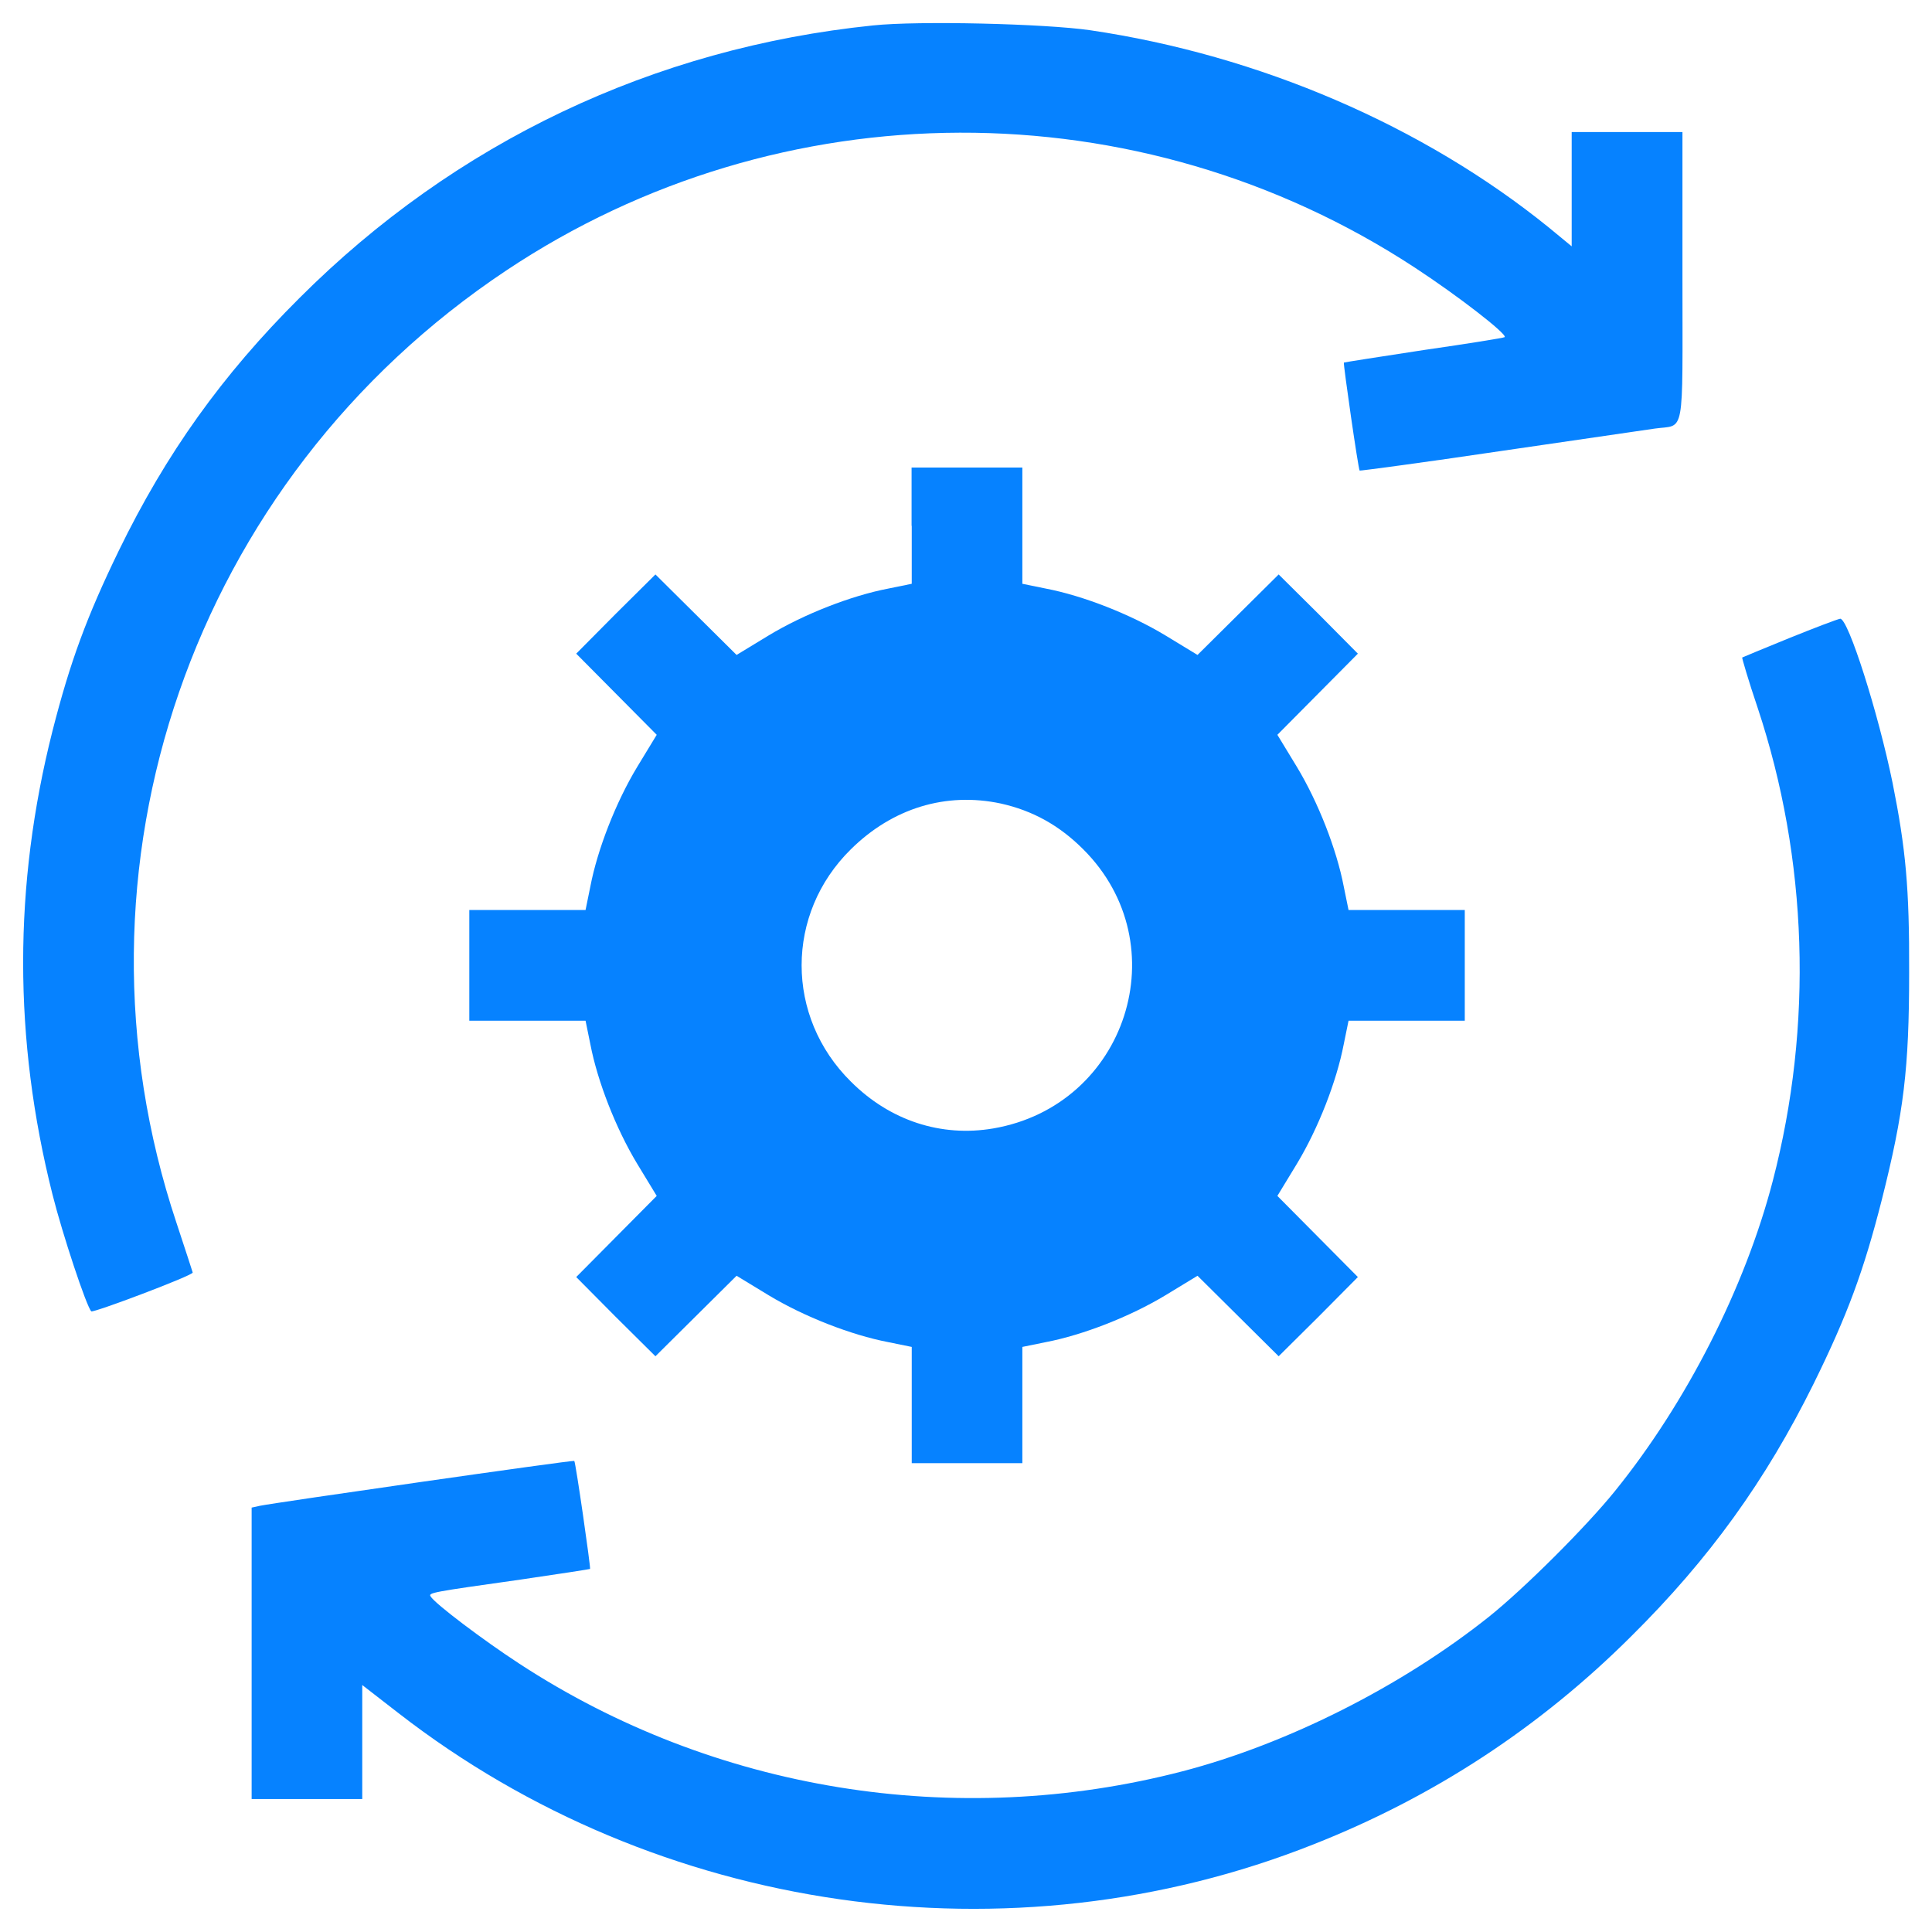
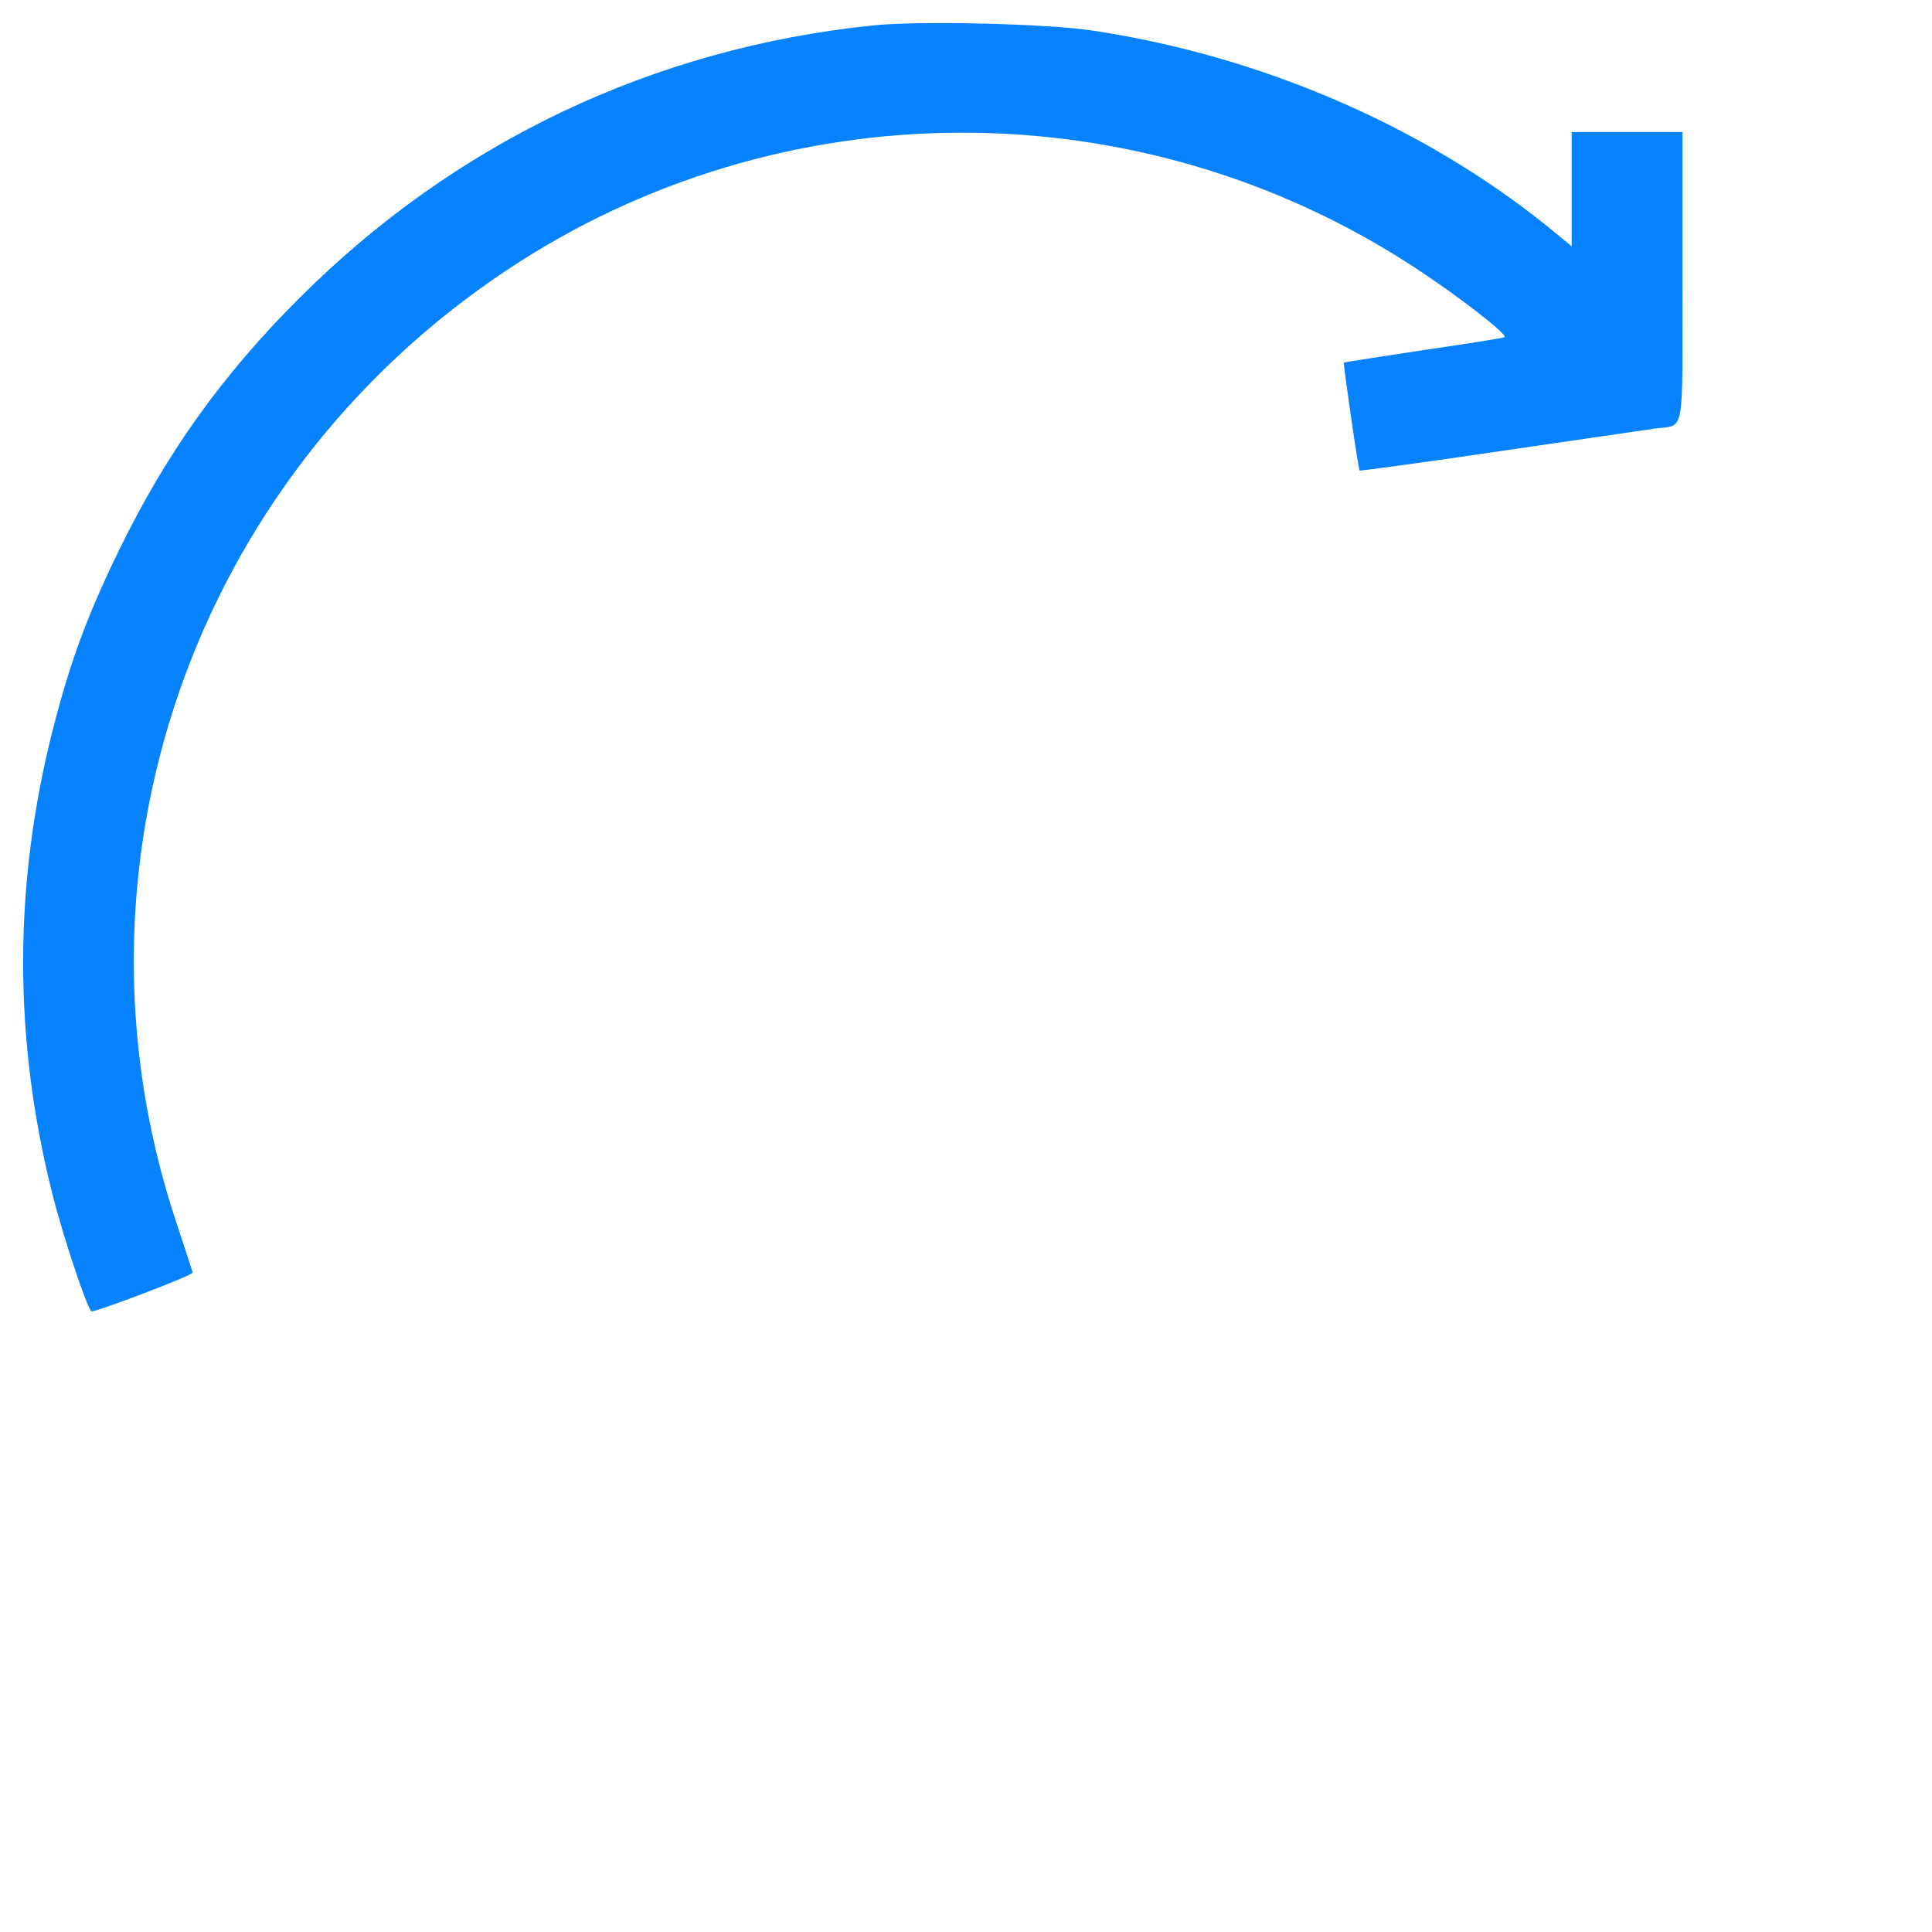
<svg xmlns="http://www.w3.org/2000/svg" version="1.1" id="Layer_1" x="0" y="0" viewBox="0 0 120 120" style="enable-background:new 0 0 120 120" xml:space="preserve">
  <style>.st0{fill:#0682ff}</style>
  <path class="st0" d="M542.2 5104.2c-136.3-14-259.5-72.6-356.2-169.3-48.1-47.9-82.9-96.7-112.2-156.9-19.9-41-30.2-68.9-41.2-112-24.3-96-24.3-191.5 0-287.9 6.2-24.7 21.1-69.6 24.1-72.6 1.1-1.1 63 22.2 63 24.1 0 .2-4.6 14.2-10.1 30.9C36 4581 119.4 4822 314.3 4951.9c170.2 113.6 393.1 114.3 564.6 1.8 26.6-17.4 57.3-41.2 55.7-43.1-.7-.5-23.1-4.1-50.2-8-27-4.1-49.2-7.6-49.7-7.8-.5-.5 8.9-66 9.8-67.1.2-.2 39.6 5 87.3 12.1 47.6 6.9 90.9 13.3 96 14 19 2.7 17.2-7.3 17.2 93.9v90.3h-68.8v-71l-14.2 11.7c-78.1 63.2-179.8 107-284.7 122.5-28.1 4.1-107.1 6-135.1 3z" transform="matrix(.1 0 0 -.1 0 512)" />
-   <path class="st0" d="M566.3 4793.4v-36l-14.7-3c-22.9-4.4-52.2-15.8-74.2-29.1l-19.9-12.1-25.2 25-25.2 25-24.7-24.5-24.5-24.7 25-25.2 25-25.2-12.1-19.9c-13.3-22-24.7-51.3-29.1-74.2l-3-14.7h-72.2V4486h72.2l3-14.7c4.4-22.9 15.8-52.2 29.1-74.2l12.1-19.9-25-25.2-25-25.2 24.5-24.7 24.7-24.5 25.2 25 25.2 25 19.9-12.1c22-13.3 51.3-24.7 74.2-29.1l14.7-3v-72.2H635v72.2l14.7 3c22.9 4.4 52.2 15.8 74.2 29.1l19.9 12.1 25.2-25 25.2-25 24.7 24.5 24.5 24.7-25 25.2-25 25.2 12.1 19.9c13.3 22 24.7 51.3 29.1 74.2l3 14.7h72.2v68.8h-72.2l-3 14.7c-4.4 22.9-15.8 52.2-29.1 74.2l-12.1 19.9 25 25.2 25 25.2-24.5 24.7-24.7 24.5-25.2-25-25.2-25-19.9 12.1c-22 13.3-51.3 24.7-74.2 29.1l-14.7 3v72.2h-68.8v-36.2h.1zm55.4-172.5c19.7-4.4 36.2-13.5 51.1-28.4 59.3-59.1 27-159.2-55.9-173.4-32.3-5.5-64.1 4.8-88.4 29.1-40.8 40.3-40.8 104.2 0 144.3 25.9 25.6 59.1 35.7 93.2 28.4z" transform="matrix(.1 0 0 -.1 0 512)" />
-   <path class="st0" d="M1111.4 4723.7c-15.8-6.4-28.9-11.9-29.3-12.1-.2-.2 3.9-14.4 9.6-31.2 31.2-93.9 34.6-197.2 9.4-293.9-17.2-66.2-53.6-137.7-98-192.6-17.9-22.2-56.3-60.5-78.3-78.1-54.1-43.1-125.1-79-190.4-96-140.9-36.6-291.1-12.1-411.9 66.9-21.8 14.2-52.5 37.3-55 41.7-1.6 2.3.5 2.7 55.9 10.5 23.4 3.4 42.6 6.4 43.1 6.6.5.7-8.9 66-9.8 67.1-.5.7-187.1-26.1-195.4-27.9l-5-1.1v-181H225v70.8l22.7-17.6c160.6-124.6 379.8-156.2 568.3-81.3 74.7 29.5 140.4 72.6 197 129 48.8 48.3 83.8 97.1 113.4 156.9 21.1 42.8 31.2 70.3 42.4 114.3 13.7 54.3 17 81.5 17 141.1.2 52.7-2.1 77-10.3 118-8.9 43.5-27.5 101.9-32.5 101.9-1.8-.3-15.8-5.6-31.6-12z" transform="matrix(.1 0 0 -.1 0 512)" />
</svg>